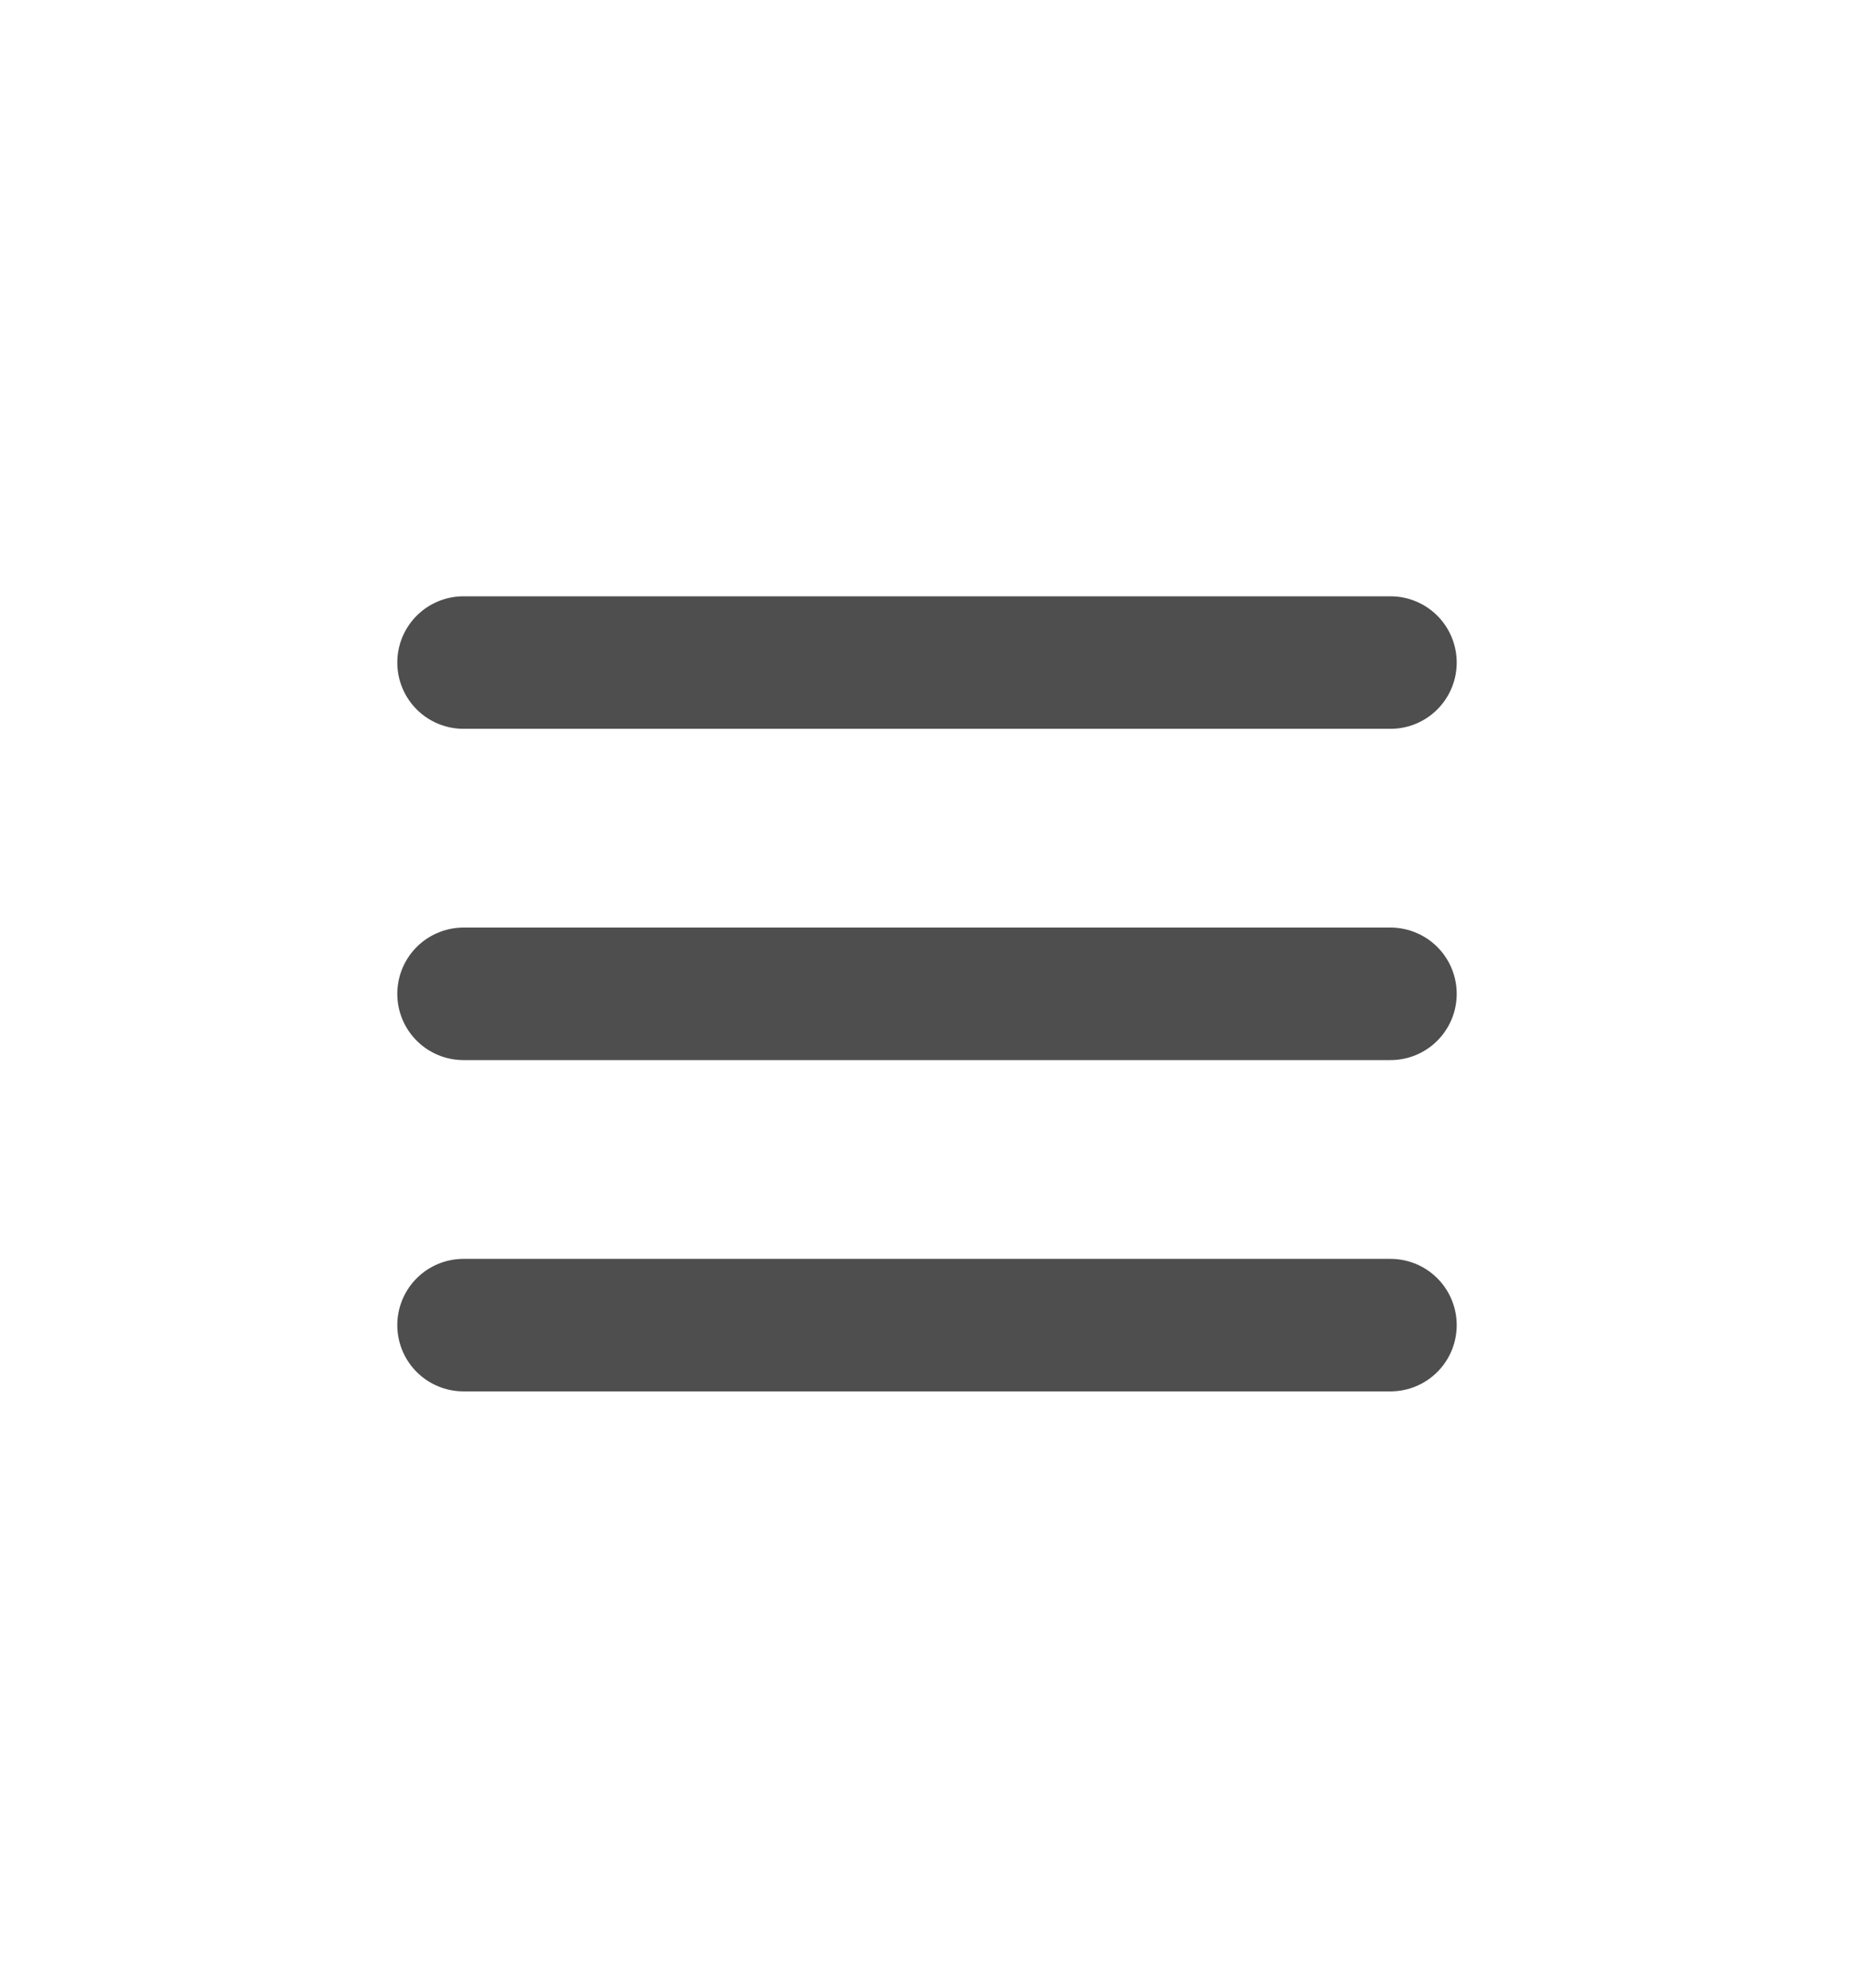
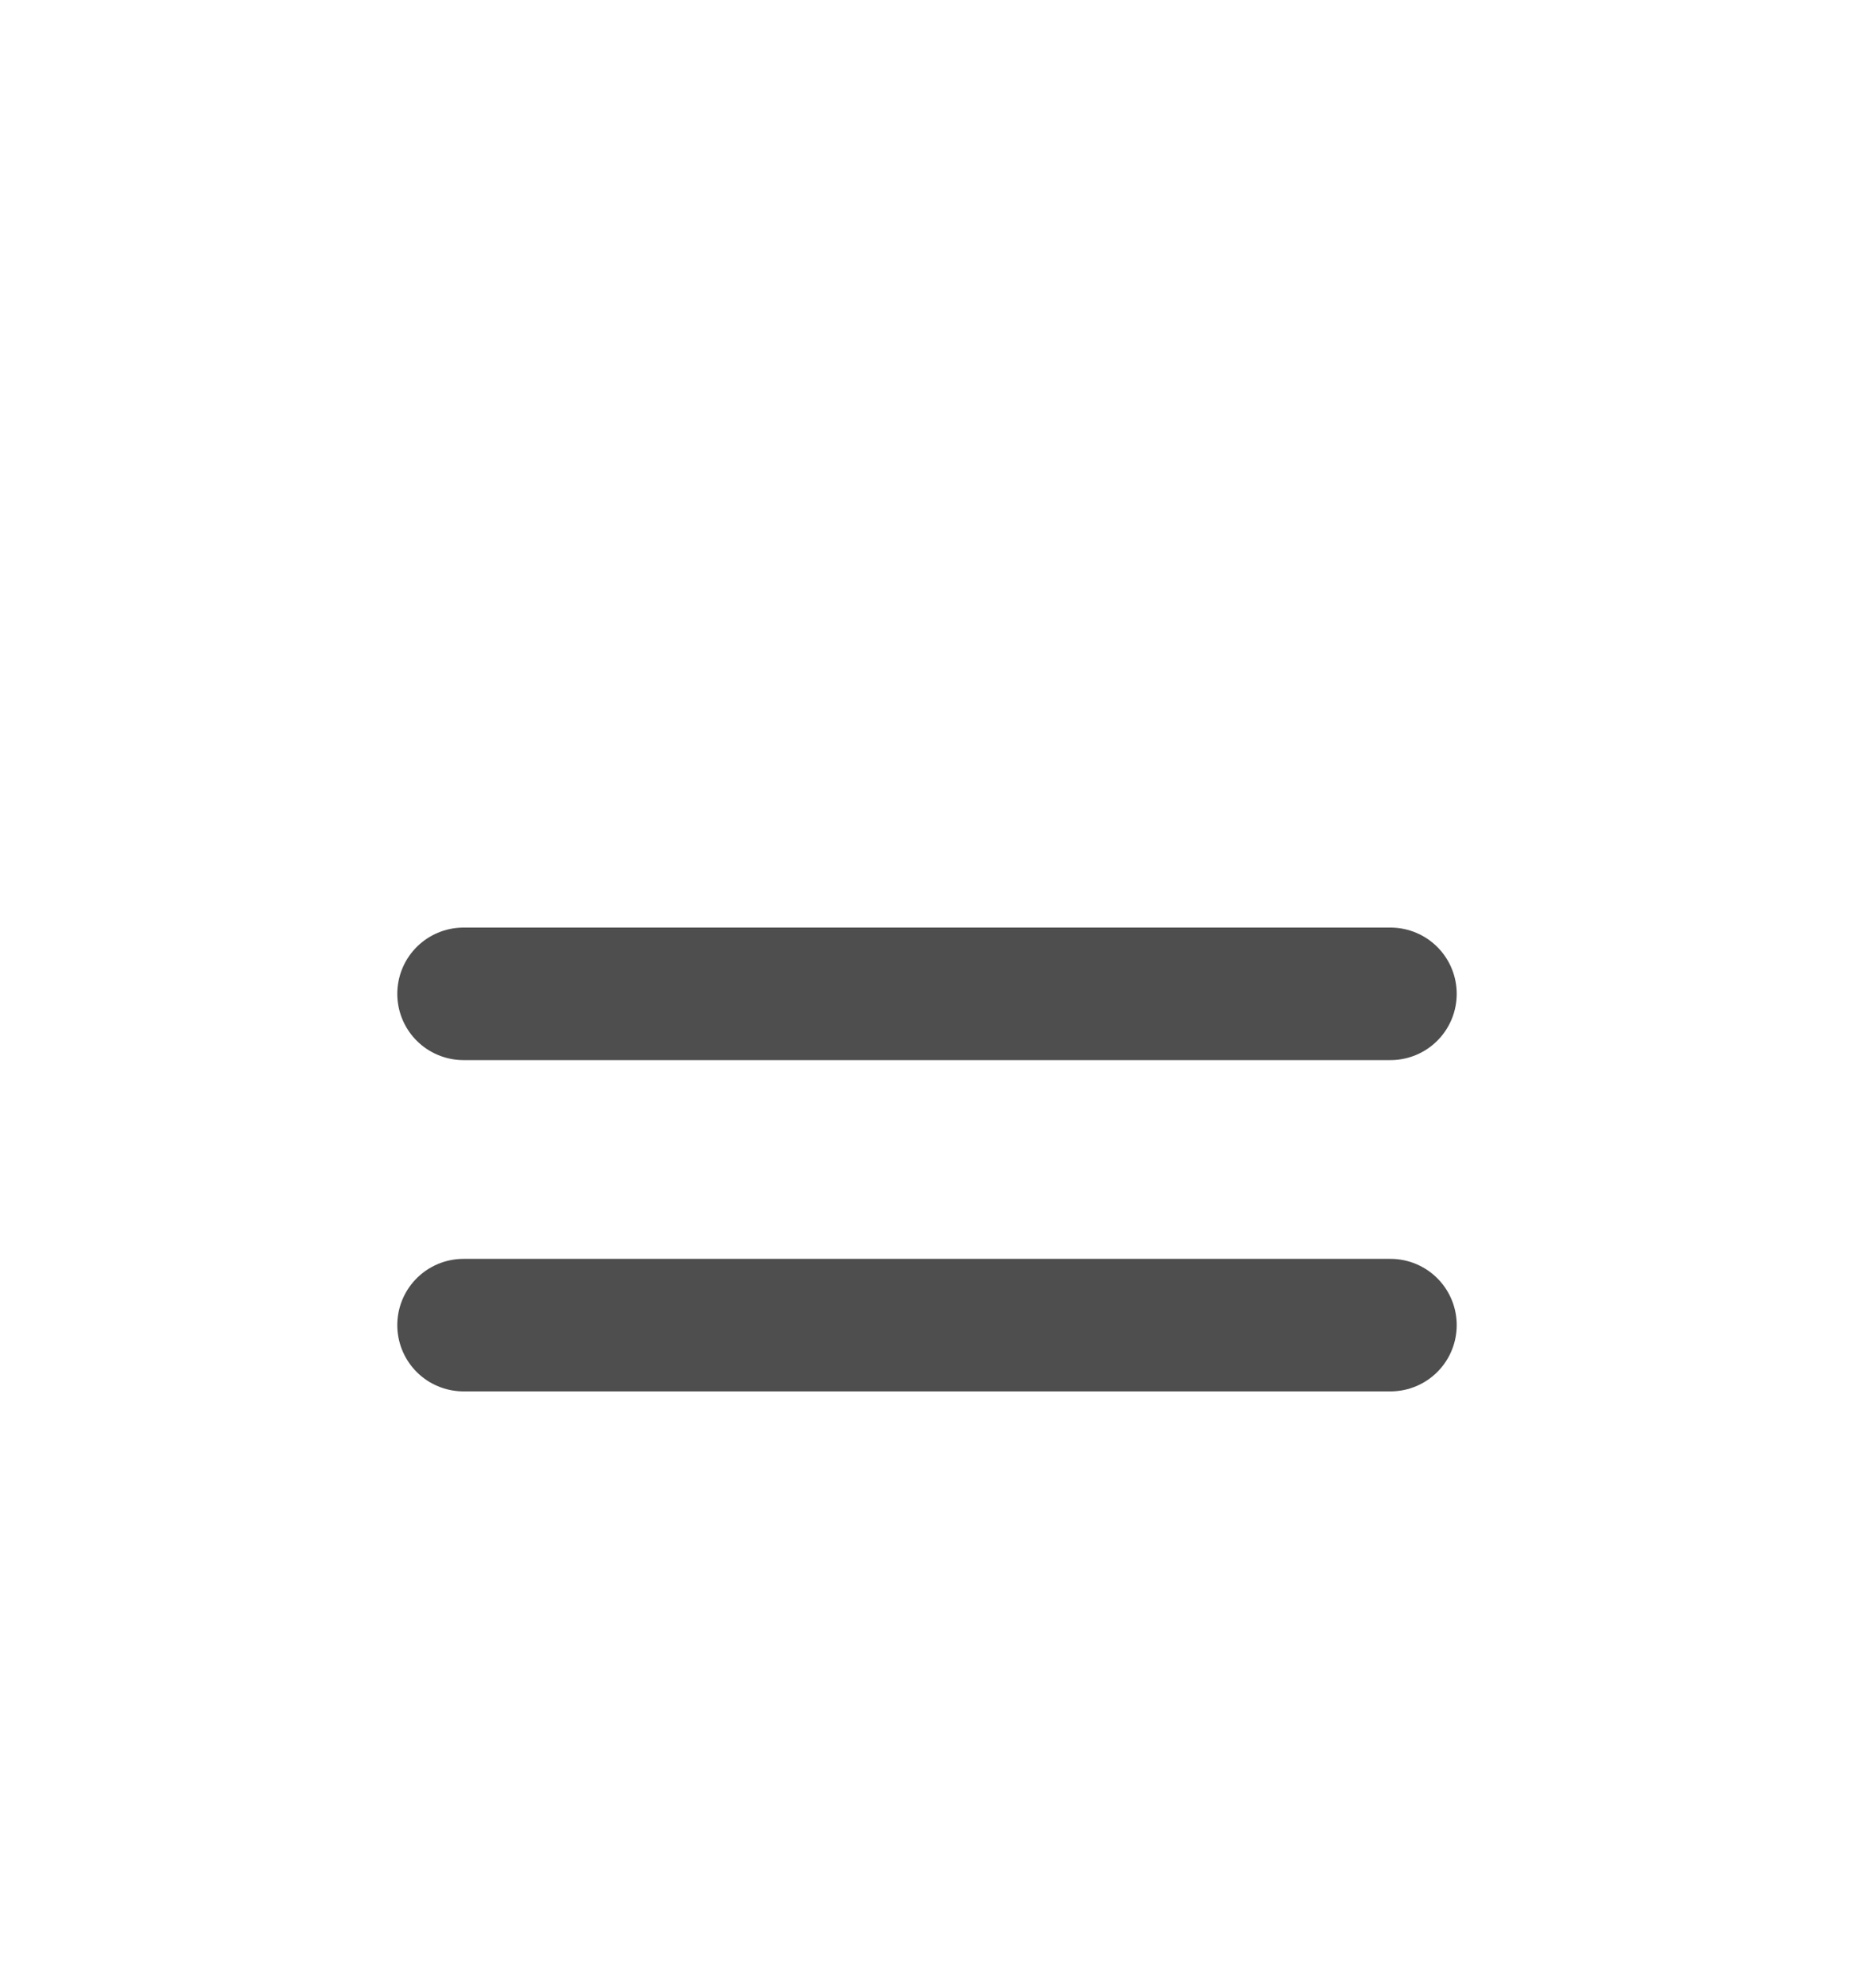
<svg xmlns="http://www.w3.org/2000/svg" width="42" height="45" viewBox="0 0 42 45" fill="none">
-   <path d="M10.5 15H31.5M10.5 22.5H31.5M10.5 30H31.5" stroke="#4E4E4E" stroke-width="3" stroke-linecap="round" stroke-linejoin="round" />
+   <path d="M10.5 15M10.5 22.5H31.5M10.5 30H31.5" stroke="#4E4E4E" stroke-width="3" stroke-linecap="round" stroke-linejoin="round" />
</svg>